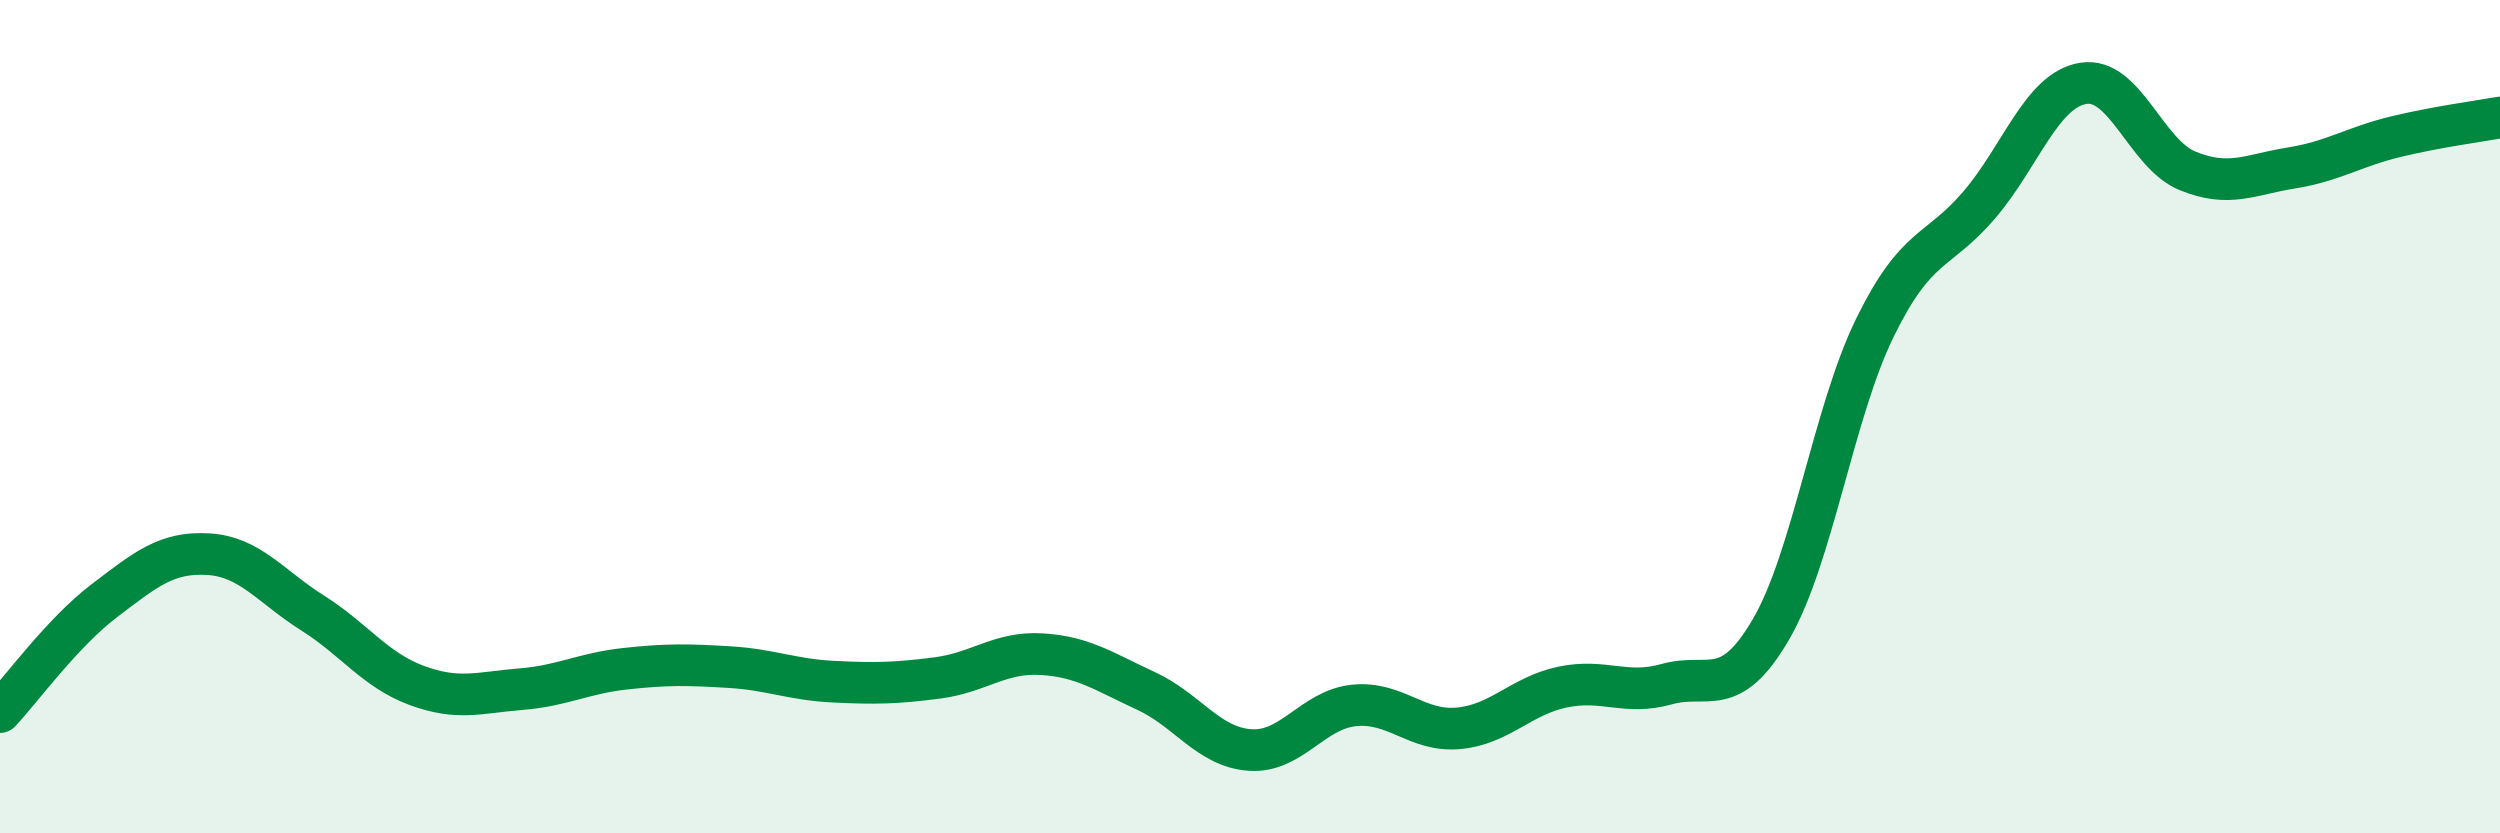
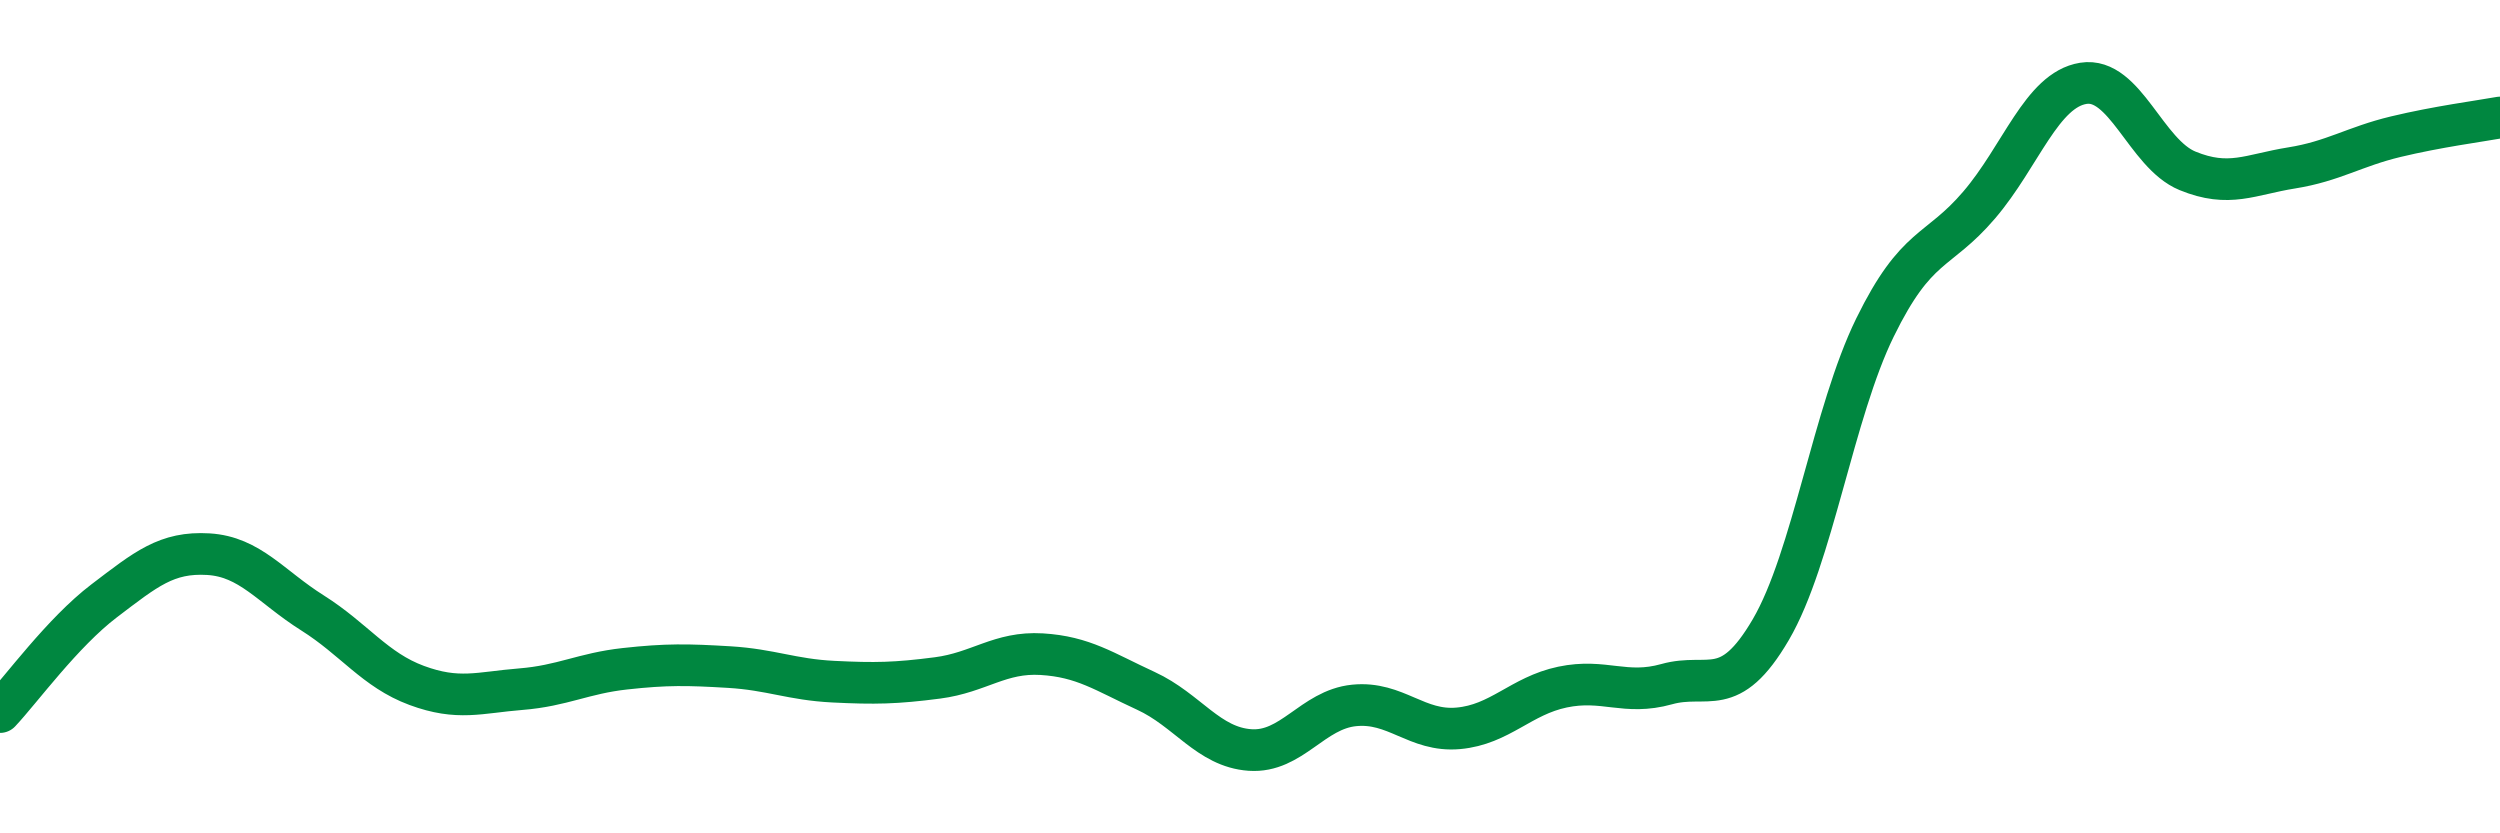
<svg xmlns="http://www.w3.org/2000/svg" width="60" height="20" viewBox="0 0 60 20">
-   <path d="M 0,17.09 C 0.5,16.56 1.5,15.18 2.5,14.42 C 3.5,13.66 4,13.24 5,13.3 C 6,13.36 6.5,14.08 7.5,14.71 C 8.5,15.34 9,16.08 10,16.45 C 11,16.82 11.5,16.62 12.5,16.54 C 13.5,16.46 14,16.16 15,16.05 C 16,15.94 16.5,15.95 17.5,16.01 C 18.5,16.07 19,16.31 20,16.36 C 21,16.41 21.5,16.4 22.5,16.27 C 23.5,16.14 24,15.64 25,15.7 C 26,15.76 26.5,16.12 27.5,16.58 C 28.5,17.04 29,17.93 30,18 C 31,18.07 31.5,17.03 32.5,16.93 C 33.5,16.83 34,17.57 35,17.48 C 36,17.39 36.5,16.7 37.5,16.49 C 38.5,16.28 39,16.7 40,16.42 C 41,16.14 41.5,16.82 42.5,15.11 C 43.5,13.4 44,9.9 45,7.86 C 46,5.82 46.5,6.09 47.5,4.92 C 48.5,3.75 49,2.16 50,2 C 51,1.84 51.5,3.69 52.5,4.1 C 53.5,4.51 54,4.19 55,4.03 C 56,3.87 56.5,3.52 57.5,3.28 C 58.5,3.04 59.5,2.91 60,2.82L60 20L0 20Z" fill="#008740" opacity="0.1" stroke-linecap="round" stroke-linejoin="round" />
  <path d="M 0,17.09 C 0.5,16.56 1.5,15.18 2.5,14.42 C 3.5,13.66 4,13.24 5,13.3 C 6,13.36 6.5,14.08 7.5,14.71 C 8.5,15.34 9,16.08 10,16.45 C 11,16.82 11.5,16.62 12.5,16.54 C 13.5,16.46 14,16.16 15,16.05 C 16,15.94 16.5,15.95 17.5,16.01 C 18.5,16.07 19,16.31 20,16.36 C 21,16.41 21.5,16.4 22.5,16.27 C 23.5,16.14 24,15.64 25,15.7 C 26,15.76 26.5,16.12 27.5,16.58 C 28.5,17.04 29,17.93 30,18 C 31,18.07 31.5,17.03 32.5,16.93 C 33.5,16.83 34,17.57 35,17.48 C 36,17.39 36.5,16.7 37.5,16.49 C 38.5,16.28 39,16.7 40,16.42 C 41,16.14 41.5,16.82 42.5,15.11 C 43.5,13.4 44,9.9 45,7.86 C 46,5.82 46.5,6.09 47.5,4.92 C 48.5,3.75 49,2.16 50,2 C 51,1.84 51.5,3.69 52.5,4.1 C 53.5,4.51 54,4.19 55,4.03 C 56,3.87 56.5,3.52 57.5,3.28 C 58.5,3.04 59.5,2.91 60,2.82" stroke="#008740" stroke-width="1" fill="none" stroke-linecap="round" stroke-linejoin="round" />
</svg>